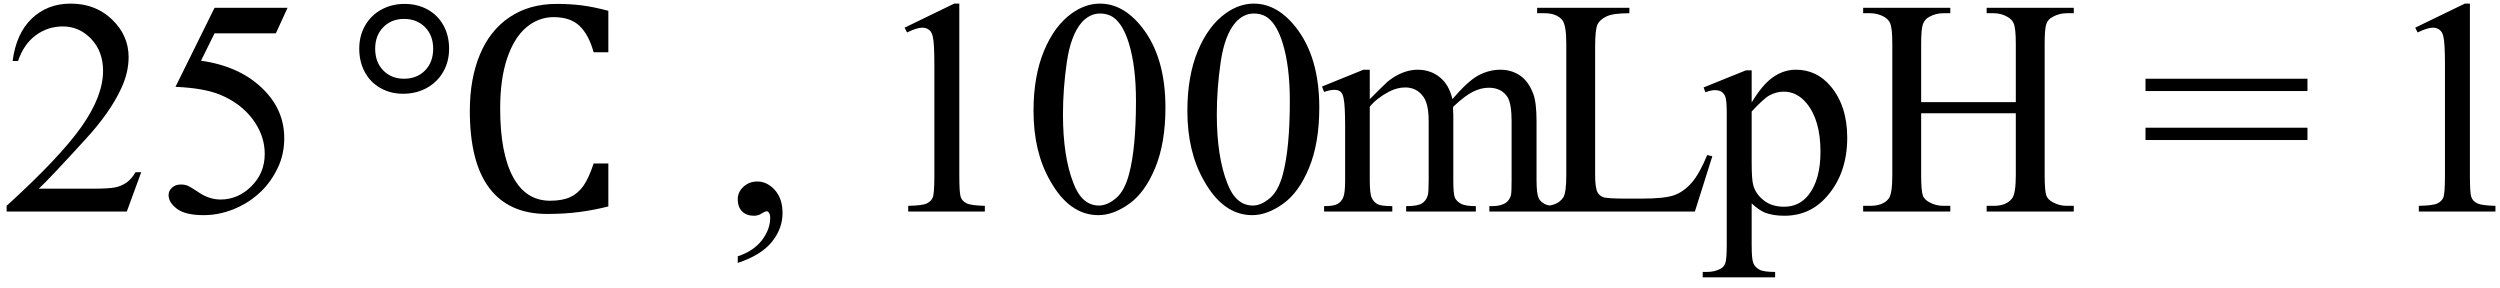
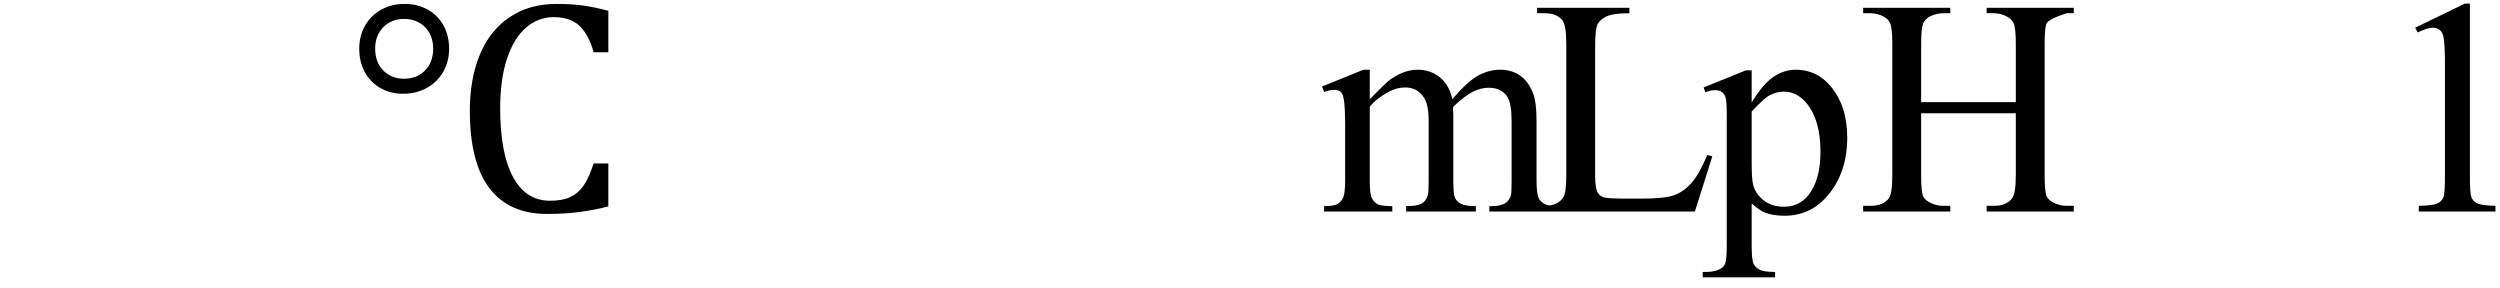
<svg xmlns="http://www.w3.org/2000/svg" stroke-dasharray="none" shape-rendering="auto" font-family="'Dialog'" width="130" text-rendering="auto" fill-opacity="1" contentScriptType="text/ecmascript" color-interpolation="auto" color-rendering="auto" preserveAspectRatio="xMidYMid meet" font-size="12" fill="black" stroke="black" image-rendering="auto" stroke-miterlimit="10" zoomAndPan="magnify" version="1.0" stroke-linecap="square" stroke-linejoin="miter" contentStyleType="text/css" font-style="normal" height="15" stroke-width="1" stroke-dashoffset="0" font-weight="normal" stroke-opacity="1">
  <defs id="genericDefs" />
  <g>
    <g text-rendering="optimizeLegibility" transform="translate(0,11)" color-rendering="optimizeQuality" color-interpolation="linearRGB" image-rendering="optimizeQuality">
-       <path d="M7.344 -2.047 L6.594 0 L0.344 0 L0.344 -0.297 Q3.109 -2.812 4.234 -4.406 Q5.359 -6 5.359 -7.312 Q5.359 -8.328 4.742 -8.977 Q4.125 -9.625 3.266 -9.625 Q2.484 -9.625 1.859 -9.164 Q1.234 -8.703 0.938 -7.828 L0.656 -7.828 Q0.844 -9.266 1.656 -10.039 Q2.469 -10.812 3.672 -10.812 Q4.969 -10.812 5.828 -9.984 Q6.688 -9.156 6.688 -8.031 Q6.688 -7.234 6.312 -6.422 Q5.734 -5.156 4.438 -3.75 Q2.5 -1.625 2.016 -1.188 L4.781 -1.188 Q5.625 -1.188 5.961 -1.25 Q6.297 -1.312 6.57 -1.5 Q6.844 -1.688 7.047 -2.047 L7.344 -2.047 ZM14.953 -10.594 L14.344 -9.266 L11.156 -9.266 L10.453 -7.844 Q12.531 -7.547 13.734 -6.312 Q14.781 -5.25 14.781 -3.812 Q14.781 -2.969 14.438 -2.258 Q14.094 -1.547 13.578 -1.047 Q13.062 -0.547 12.438 -0.25 Q11.531 0.188 10.594 0.188 Q9.641 0.188 9.203 -0.141 Q8.766 -0.469 8.766 -0.859 Q8.766 -1.078 8.945 -1.242 Q9.125 -1.406 9.406 -1.406 Q9.609 -1.406 9.758 -1.344 Q9.906 -1.281 10.281 -1.031 Q10.859 -0.625 11.469 -0.625 Q12.375 -0.625 13.07 -1.312 Q13.766 -2 13.766 -3 Q13.766 -3.953 13.148 -4.789 Q12.531 -5.625 11.438 -6.078 Q10.594 -6.422 9.125 -6.484 L11.156 -10.594 L14.953 -10.594 Z" stroke="none" />
-     </g>
+       </g>
    <g text-rendering="optimizeLegibility" transform="translate(18.025,11)" color-rendering="optimizeQuality" color-interpolation="linearRGB" image-rendering="optimizeQuality">
      <path d="M2.938 -6.125 Q2.266 -6.125 1.742 -6.43 Q1.219 -6.734 0.938 -7.266 Q0.656 -7.797 0.656 -8.469 Q0.656 -9.141 0.961 -9.672 Q1.266 -10.203 1.805 -10.5 Q2.344 -10.797 3.016 -10.797 Q3.688 -10.797 4.219 -10.5 Q4.75 -10.203 5.039 -9.672 Q5.328 -9.141 5.328 -8.469 Q5.328 -7.797 5.023 -7.266 Q4.719 -6.734 4.172 -6.43 Q3.625 -6.125 2.938 -6.125 ZM2.984 -10.016 Q2.328 -10.016 1.906 -9.586 Q1.484 -9.156 1.484 -8.469 Q1.484 -7.766 1.906 -7.336 Q2.328 -6.906 2.984 -6.906 Q3.656 -6.906 4.078 -7.336 Q4.5 -7.766 4.5 -8.469 Q4.5 -9.156 4.078 -9.586 Q3.656 -10.016 2.984 -10.016 ZM13.609 -10.438 L13.609 -8.281 L12.844 -8.281 Q12.594 -9.188 12.117 -9.648 Q11.641 -10.109 10.766 -10.109 Q9.969 -10.109 9.336 -9.57 Q8.703 -9.031 8.344 -7.961 Q7.984 -6.891 7.984 -5.359 Q7.984 -3.047 8.648 -1.805 Q9.312 -0.562 10.578 -0.562 Q11.219 -0.562 11.625 -0.75 Q12.031 -0.938 12.312 -1.336 Q12.594 -1.734 12.844 -2.5 L13.609 -2.5 L13.609 -0.266 Q12.875 -0.078 12.109 0.023 Q11.344 0.125 10.422 0.125 Q8.438 0.125 7.422 -1.219 Q6.406 -2.562 6.406 -5.234 Q6.406 -6.906 6.93 -8.164 Q7.453 -9.422 8.477 -10.109 Q9.5 -10.797 10.922 -10.797 Q11.641 -10.797 12.242 -10.719 Q12.844 -10.641 13.609 -10.438 Z" stroke="none" />
    </g>
    <g text-rendering="optimizeLegibility" transform="translate(37.504,11)" color-rendering="optimizeQuality" color-interpolation="linearRGB" image-rendering="optimizeQuality">
-       <path d="M0.859 2.672 L0.859 2.328 Q1.672 2.062 2.109 1.5 Q2.547 0.938 2.547 0.312 Q2.547 0.172 2.484 0.062 Q2.422 -0.016 2.375 -0.016 Q2.281 -0.016 2 0.156 Q1.859 0.219 1.703 0.219 Q1.312 0.219 1.086 -0.008 Q0.859 -0.234 0.859 -0.641 Q0.859 -1.016 1.156 -1.289 Q1.453 -1.562 1.875 -1.562 Q2.391 -1.562 2.789 -1.117 Q3.188 -0.672 3.188 0.078 Q3.188 0.891 2.633 1.578 Q2.078 2.266 0.859 2.672 Z" stroke="none" />
-     </g>
+       </g>
    <g text-rendering="optimizeLegibility" transform="translate(45.165,11)" color-rendering="optimizeQuality" color-interpolation="linearRGB" image-rendering="optimizeQuality">
-       <path d="M1.875 -9.562 L4.453 -10.812 L4.719 -10.812 L4.719 -1.875 Q4.719 -0.984 4.789 -0.766 Q4.859 -0.547 5.094 -0.43 Q5.328 -0.312 6.047 -0.297 L6.047 0 L2.062 0 L2.062 -0.297 Q2.812 -0.312 3.031 -0.422 Q3.25 -0.531 3.336 -0.727 Q3.422 -0.922 3.422 -1.875 L3.422 -7.594 Q3.422 -8.75 3.344 -9.078 Q3.297 -9.328 3.148 -9.445 Q3 -9.562 2.797 -9.562 Q2.516 -9.562 2 -9.312 L1.875 -9.562 ZM8.578 -5.234 Q8.578 -7.047 9.125 -8.359 Q9.672 -9.672 10.578 -10.312 Q11.281 -10.812 12.031 -10.812 Q13.25 -10.812 14.219 -9.578 Q15.438 -8.031 15.438 -5.406 Q15.438 -3.562 14.906 -2.273 Q14.375 -0.984 13.547 -0.398 Q12.719 0.188 11.953 0.188 Q10.438 0.188 9.438 -1.609 Q8.578 -3.109 8.578 -5.234 ZM10.109 -5.047 Q10.109 -2.859 10.656 -1.469 Q11.094 -0.312 11.984 -0.312 Q12.406 -0.312 12.859 -0.688 Q13.312 -1.062 13.547 -1.953 Q13.906 -3.297 13.906 -5.75 Q13.906 -7.562 13.531 -8.766 Q13.25 -9.672 12.797 -10.047 Q12.484 -10.297 12.031 -10.297 Q11.5 -10.297 11.078 -9.828 Q10.516 -9.172 10.312 -7.781 Q10.109 -6.391 10.109 -5.047 ZM16.578 -5.234 Q16.578 -7.047 17.125 -8.359 Q17.672 -9.672 18.578 -10.312 Q19.281 -10.812 20.031 -10.812 Q21.25 -10.812 22.219 -9.578 Q23.438 -8.031 23.438 -5.406 Q23.438 -3.562 22.906 -2.273 Q22.375 -0.984 21.547 -0.398 Q20.719 0.188 19.953 0.188 Q18.438 0.188 17.438 -1.609 Q16.578 -3.109 16.578 -5.234 ZM18.109 -5.047 Q18.109 -2.859 18.656 -1.469 Q19.094 -0.312 19.984 -0.312 Q20.406 -0.312 20.859 -0.688 Q21.312 -1.062 21.547 -1.953 Q21.906 -3.297 21.906 -5.75 Q21.906 -7.562 21.531 -8.766 Q21.25 -9.672 20.797 -10.047 Q20.484 -10.297 20.031 -10.297 Q19.5 -10.297 19.078 -9.828 Q18.516 -9.172 18.312 -7.781 Q18.109 -6.391 18.109 -5.047 Z" stroke="none" />
-     </g>
+       </g>
    <g text-rendering="optimizeLegibility" transform="translate(68.603,11)" color-rendering="optimizeQuality" color-interpolation="linearRGB" image-rendering="optimizeQuality">
-       <path d="M2.625 -5.844 Q3.406 -6.625 3.547 -6.75 Q3.906 -7.047 4.312 -7.211 Q4.719 -7.375 5.109 -7.375 Q5.781 -7.375 6.266 -6.984 Q6.75 -6.594 6.922 -5.844 Q7.719 -6.781 8.273 -7.078 Q8.828 -7.375 9.422 -7.375 Q9.984 -7.375 10.43 -7.078 Q10.875 -6.781 11.125 -6.125 Q11.297 -5.672 11.297 -4.703 L11.297 -1.625 Q11.297 -0.953 11.406 -0.703 Q11.484 -0.531 11.695 -0.406 Q11.906 -0.281 12.375 -0.281 L12.375 0 L8.844 0 L8.844 -0.281 L9 -0.281 Q9.453 -0.281 9.719 -0.469 Q9.891 -0.594 9.969 -0.859 Q10 -1 10 -1.625 L10 -4.703 Q10 -5.578 9.797 -5.938 Q9.484 -6.438 8.812 -6.438 Q8.406 -6.438 7.984 -6.227 Q7.562 -6.016 6.969 -5.453 L6.953 -5.375 L6.969 -5.031 L6.969 -1.625 Q6.969 -0.891 7.055 -0.711 Q7.141 -0.531 7.367 -0.406 Q7.594 -0.281 8.141 -0.281 L8.141 0 L4.516 0 L4.516 -0.281 Q5.109 -0.281 5.336 -0.422 Q5.562 -0.562 5.641 -0.844 Q5.688 -0.984 5.688 -1.625 L5.688 -4.703 Q5.688 -5.578 5.422 -5.953 Q5.078 -6.453 4.469 -6.453 Q4.047 -6.453 3.625 -6.234 Q2.984 -5.891 2.625 -5.453 L2.625 -1.625 Q2.625 -0.922 2.727 -0.711 Q2.828 -0.5 3.016 -0.391 Q3.203 -0.281 3.797 -0.281 L3.797 0 L0.25 0 L0.25 -0.281 Q0.75 -0.281 0.945 -0.391 Q1.141 -0.5 1.242 -0.727 Q1.344 -0.953 1.344 -1.625 L1.344 -4.359 Q1.344 -5.531 1.266 -5.875 Q1.219 -6.141 1.102 -6.234 Q0.984 -6.328 0.781 -6.328 Q0.562 -6.328 0.25 -6.219 L0.141 -6.5 L2.297 -7.375 L2.625 -7.375 L2.625 -5.844 ZM20.172 -2.938 L20.438 -2.875 L19.531 0 L11.328 0 L11.328 -0.297 L11.719 -0.297 Q12.391 -0.297 12.688 -0.734 Q12.844 -0.984 12.844 -1.891 L12.844 -8.719 Q12.844 -9.719 12.625 -9.969 Q12.328 -10.312 11.719 -10.312 L11.328 -10.312 L11.328 -10.594 L16.125 -10.594 L16.125 -10.312 Q15.281 -10.312 14.938 -10.148 Q14.594 -9.984 14.469 -9.734 Q14.344 -9.484 14.344 -8.547 L14.344 -1.891 Q14.344 -1.234 14.469 -1 Q14.562 -0.828 14.758 -0.75 Q14.953 -0.672 15.984 -0.672 L16.75 -0.672 Q17.969 -0.672 18.461 -0.852 Q18.953 -1.031 19.359 -1.492 Q19.766 -1.953 20.172 -2.938 ZM19.984 -6.453 L22.188 -7.344 L22.484 -7.344 L22.484 -5.672 Q23.047 -6.609 23.602 -6.992 Q24.156 -7.375 24.781 -7.375 Q25.859 -7.375 26.578 -6.531 Q27.453 -5.5 27.453 -3.844 Q27.453 -1.984 26.391 -0.781 Q25.516 0.219 24.188 0.219 Q23.609 0.219 23.188 0.062 Q22.875 -0.062 22.484 -0.422 L22.484 1.766 Q22.484 2.5 22.578 2.703 Q22.672 2.906 22.891 3.023 Q23.109 3.141 23.703 3.141 L23.703 3.422 L19.938 3.422 L19.938 3.141 L20.141 3.141 Q20.578 3.141 20.875 2.969 Q21.031 2.891 21.109 2.695 Q21.188 2.5 21.188 1.719 L21.188 -5.047 Q21.188 -5.75 21.125 -5.938 Q21.062 -6.125 20.93 -6.219 Q20.797 -6.312 20.562 -6.312 Q20.375 -6.312 20.078 -6.203 L19.984 -6.453 ZM22.484 -5.203 L22.484 -2.531 Q22.484 -1.672 22.562 -1.391 Q22.672 -0.938 23.094 -0.594 Q23.516 -0.25 24.172 -0.25 Q24.953 -0.25 25.438 -0.859 Q26.062 -1.656 26.062 -3.109 Q26.062 -4.75 25.344 -5.625 Q24.844 -6.234 24.156 -6.234 Q23.781 -6.234 23.422 -6.047 Q23.141 -5.906 22.484 -5.203 ZM31.297 -5.688 L36.219 -5.688 L36.219 -8.719 Q36.219 -9.531 36.109 -9.781 Q36.031 -9.984 35.781 -10.125 Q35.453 -10.312 35.078 -10.312 L34.703 -10.312 L34.703 -10.594 L39.234 -10.594 L39.234 -10.312 L38.859 -10.312 Q38.484 -10.312 38.141 -10.125 Q37.891 -10 37.805 -9.75 Q37.719 -9.5 37.719 -8.719 L37.719 -1.875 Q37.719 -1.078 37.812 -0.812 Q37.891 -0.625 38.141 -0.484 Q38.484 -0.297 38.859 -0.297 L39.234 -0.297 L39.234 0 L34.703 0 L34.703 -0.297 L35.078 -0.297 Q35.719 -0.297 36.016 -0.672 Q36.219 -0.922 36.219 -1.875 L36.219 -5.109 L31.297 -5.109 L31.297 -1.875 Q31.297 -1.078 31.391 -0.812 Q31.469 -0.625 31.719 -0.484 Q32.062 -0.297 32.438 -0.297 L32.812 -0.297 L32.812 0 L28.281 0 L28.281 -0.297 L28.656 -0.297 Q29.312 -0.297 29.609 -0.672 Q29.797 -0.922 29.797 -1.875 L29.797 -8.719 Q29.797 -9.531 29.688 -9.781 Q29.609 -9.984 29.375 -10.125 Q29.031 -10.312 28.656 -10.312 L28.281 -10.312 L28.281 -10.594 L32.812 -10.594 L32.812 -10.312 L32.438 -10.312 Q32.062 -10.312 31.719 -10.125 Q31.484 -10 31.391 -9.75 Q31.297 -9.5 31.297 -8.719 L31.297 -5.688 Z" stroke="none" />
+       <path d="M2.625 -5.844 Q3.406 -6.625 3.547 -6.75 Q3.906 -7.047 4.312 -7.211 Q4.719 -7.375 5.109 -7.375 Q5.781 -7.375 6.266 -6.984 Q6.75 -6.594 6.922 -5.844 Q7.719 -6.781 8.273 -7.078 Q8.828 -7.375 9.422 -7.375 Q9.984 -7.375 10.43 -7.078 Q10.875 -6.781 11.125 -6.125 Q11.297 -5.672 11.297 -4.703 L11.297 -1.625 Q11.297 -0.953 11.406 -0.703 Q11.484 -0.531 11.695 -0.406 Q11.906 -0.281 12.375 -0.281 L12.375 0 L8.844 0 L8.844 -0.281 L9 -0.281 Q9.453 -0.281 9.719 -0.469 Q9.891 -0.594 9.969 -0.859 Q10 -1 10 -1.625 L10 -4.703 Q10 -5.578 9.797 -5.938 Q9.484 -6.438 8.812 -6.438 Q8.406 -6.438 7.984 -6.227 Q7.562 -6.016 6.969 -5.453 L6.953 -5.375 L6.969 -5.031 L6.969 -1.625 Q6.969 -0.891 7.055 -0.711 Q7.141 -0.531 7.367 -0.406 Q7.594 -0.281 8.141 -0.281 L8.141 0 L4.516 0 L4.516 -0.281 Q5.109 -0.281 5.336 -0.422 Q5.562 -0.562 5.641 -0.844 Q5.688 -0.984 5.688 -1.625 L5.688 -4.703 Q5.688 -5.578 5.422 -5.953 Q5.078 -6.453 4.469 -6.453 Q4.047 -6.453 3.625 -6.234 Q2.984 -5.891 2.625 -5.453 L2.625 -1.625 Q2.625 -0.922 2.727 -0.711 Q2.828 -0.5 3.016 -0.391 Q3.203 -0.281 3.797 -0.281 L3.797 0 L0.25 0 L0.25 -0.281 Q0.75 -0.281 0.945 -0.391 Q1.141 -0.5 1.242 -0.727 Q1.344 -0.953 1.344 -1.625 L1.344 -4.359 Q1.344 -5.531 1.266 -5.875 Q1.219 -6.141 1.102 -6.234 Q0.984 -6.328 0.781 -6.328 Q0.562 -6.328 0.25 -6.219 L0.141 -6.5 L2.297 -7.375 L2.625 -7.375 L2.625 -5.844 ZM20.172 -2.938 L20.438 -2.875 L19.531 0 L11.328 0 L11.328 -0.297 L11.719 -0.297 Q12.391 -0.297 12.688 -0.734 Q12.844 -0.984 12.844 -1.891 L12.844 -8.719 Q12.844 -9.719 12.625 -9.969 Q12.328 -10.312 11.719 -10.312 L11.328 -10.312 L11.328 -10.594 L16.125 -10.594 L16.125 -10.312 Q15.281 -10.312 14.938 -10.148 Q14.594 -9.984 14.469 -9.734 Q14.344 -9.484 14.344 -8.547 L14.344 -1.891 Q14.344 -1.234 14.469 -1 Q14.562 -0.828 14.758 -0.75 Q14.953 -0.672 15.984 -0.672 L16.75 -0.672 Q17.969 -0.672 18.461 -0.852 Q18.953 -1.031 19.359 -1.492 Q19.766 -1.953 20.172 -2.938 ZM19.984 -6.453 L22.188 -7.344 L22.484 -7.344 L22.484 -5.672 Q23.047 -6.609 23.602 -6.992 Q24.156 -7.375 24.781 -7.375 Q25.859 -7.375 26.578 -6.531 Q27.453 -5.5 27.453 -3.844 Q27.453 -1.984 26.391 -0.781 Q25.516 0.219 24.188 0.219 Q23.609 0.219 23.188 0.062 Q22.875 -0.062 22.484 -0.422 L22.484 1.766 Q22.484 2.5 22.578 2.703 Q22.672 2.906 22.891 3.023 Q23.109 3.141 23.703 3.141 L23.703 3.422 L19.938 3.422 L19.938 3.141 L20.141 3.141 Q20.578 3.141 20.875 2.969 Q21.031 2.891 21.109 2.695 Q21.188 2.5 21.188 1.719 L21.188 -5.047 Q21.188 -5.75 21.125 -5.938 Q21.062 -6.125 20.93 -6.219 Q20.797 -6.312 20.562 -6.312 Q20.375 -6.312 20.078 -6.203 L19.984 -6.453 ZM22.484 -5.203 L22.484 -2.531 Q22.484 -1.672 22.562 -1.391 Q22.672 -0.938 23.094 -0.594 Q23.516 -0.25 24.172 -0.25 Q24.953 -0.25 25.438 -0.859 Q26.062 -1.656 26.062 -3.109 Q26.062 -4.75 25.344 -5.625 Q24.844 -6.234 24.156 -6.234 Q23.781 -6.234 23.422 -6.047 Q23.141 -5.906 22.484 -5.203 ZM31.297 -5.688 L36.219 -5.688 L36.219 -8.719 Q36.219 -9.531 36.109 -9.781 Q36.031 -9.984 35.781 -10.125 Q35.453 -10.312 35.078 -10.312 L34.703 -10.312 L34.703 -10.594 L39.234 -10.594 L39.234 -10.312 L38.859 -10.312 Q37.891 -10 37.805 -9.75 Q37.719 -9.5 37.719 -8.719 L37.719 -1.875 Q37.719 -1.078 37.812 -0.812 Q37.891 -0.625 38.141 -0.484 Q38.484 -0.297 38.859 -0.297 L39.234 -0.297 L39.234 0 L34.703 0 L34.703 -0.297 L35.078 -0.297 Q35.719 -0.297 36.016 -0.672 Q36.219 -0.922 36.219 -1.875 L36.219 -5.109 L31.297 -5.109 L31.297 -1.875 Q31.297 -1.078 31.391 -0.812 Q31.469 -0.625 31.719 -0.484 Q32.062 -0.297 32.438 -0.297 L32.812 -0.297 L32.812 0 L28.281 0 L28.281 -0.297 L28.656 -0.297 Q29.312 -0.297 29.609 -0.672 Q29.797 -0.922 29.797 -1.875 L29.797 -8.719 Q29.797 -9.531 29.688 -9.781 Q29.609 -9.984 29.375 -10.125 Q29.031 -10.312 28.656 -10.312 L28.281 -10.312 L28.281 -10.594 L32.812 -10.594 L32.812 -10.312 L32.438 -10.312 Q32.062 -10.312 31.719 -10.125 Q31.484 -10 31.391 -9.75 Q31.297 -9.5 31.297 -8.719 L31.297 -5.688 Z" stroke="none" />
    </g>
    <g text-rendering="optimizeLegibility" transform="translate(111.269,11)" color-rendering="optimizeQuality" color-interpolation="linearRGB" image-rendering="optimizeQuality">
-       <path d="M0.297 -6.906 L8.719 -6.906 L8.719 -6.266 L0.297 -6.266 L0.297 -6.906 ZM0.297 -4.359 L8.719 -4.359 L8.719 -3.719 L0.297 -3.719 L0.297 -4.359 Z" stroke="none" />
-     </g>
+       </g>
    <g text-rendering="optimizeLegibility" transform="translate(123.716,11)" color-rendering="optimizeQuality" color-interpolation="linearRGB" image-rendering="optimizeQuality">
      <path d="M1.875 -9.562 L4.453 -10.812 L4.719 -10.812 L4.719 -1.875 Q4.719 -0.984 4.789 -0.766 Q4.859 -0.547 5.094 -0.43 Q5.328 -0.312 6.047 -0.297 L6.047 0 L2.062 0 L2.062 -0.297 Q2.812 -0.312 3.031 -0.422 Q3.25 -0.531 3.336 -0.727 Q3.422 -0.922 3.422 -1.875 L3.422 -7.594 Q3.422 -8.75 3.344 -9.078 Q3.297 -9.328 3.148 -9.445 Q3 -9.562 2.797 -9.562 Q2.516 -9.562 2 -9.312 L1.875 -9.562 Z" stroke="none" />
    </g>
  </g>
</svg>